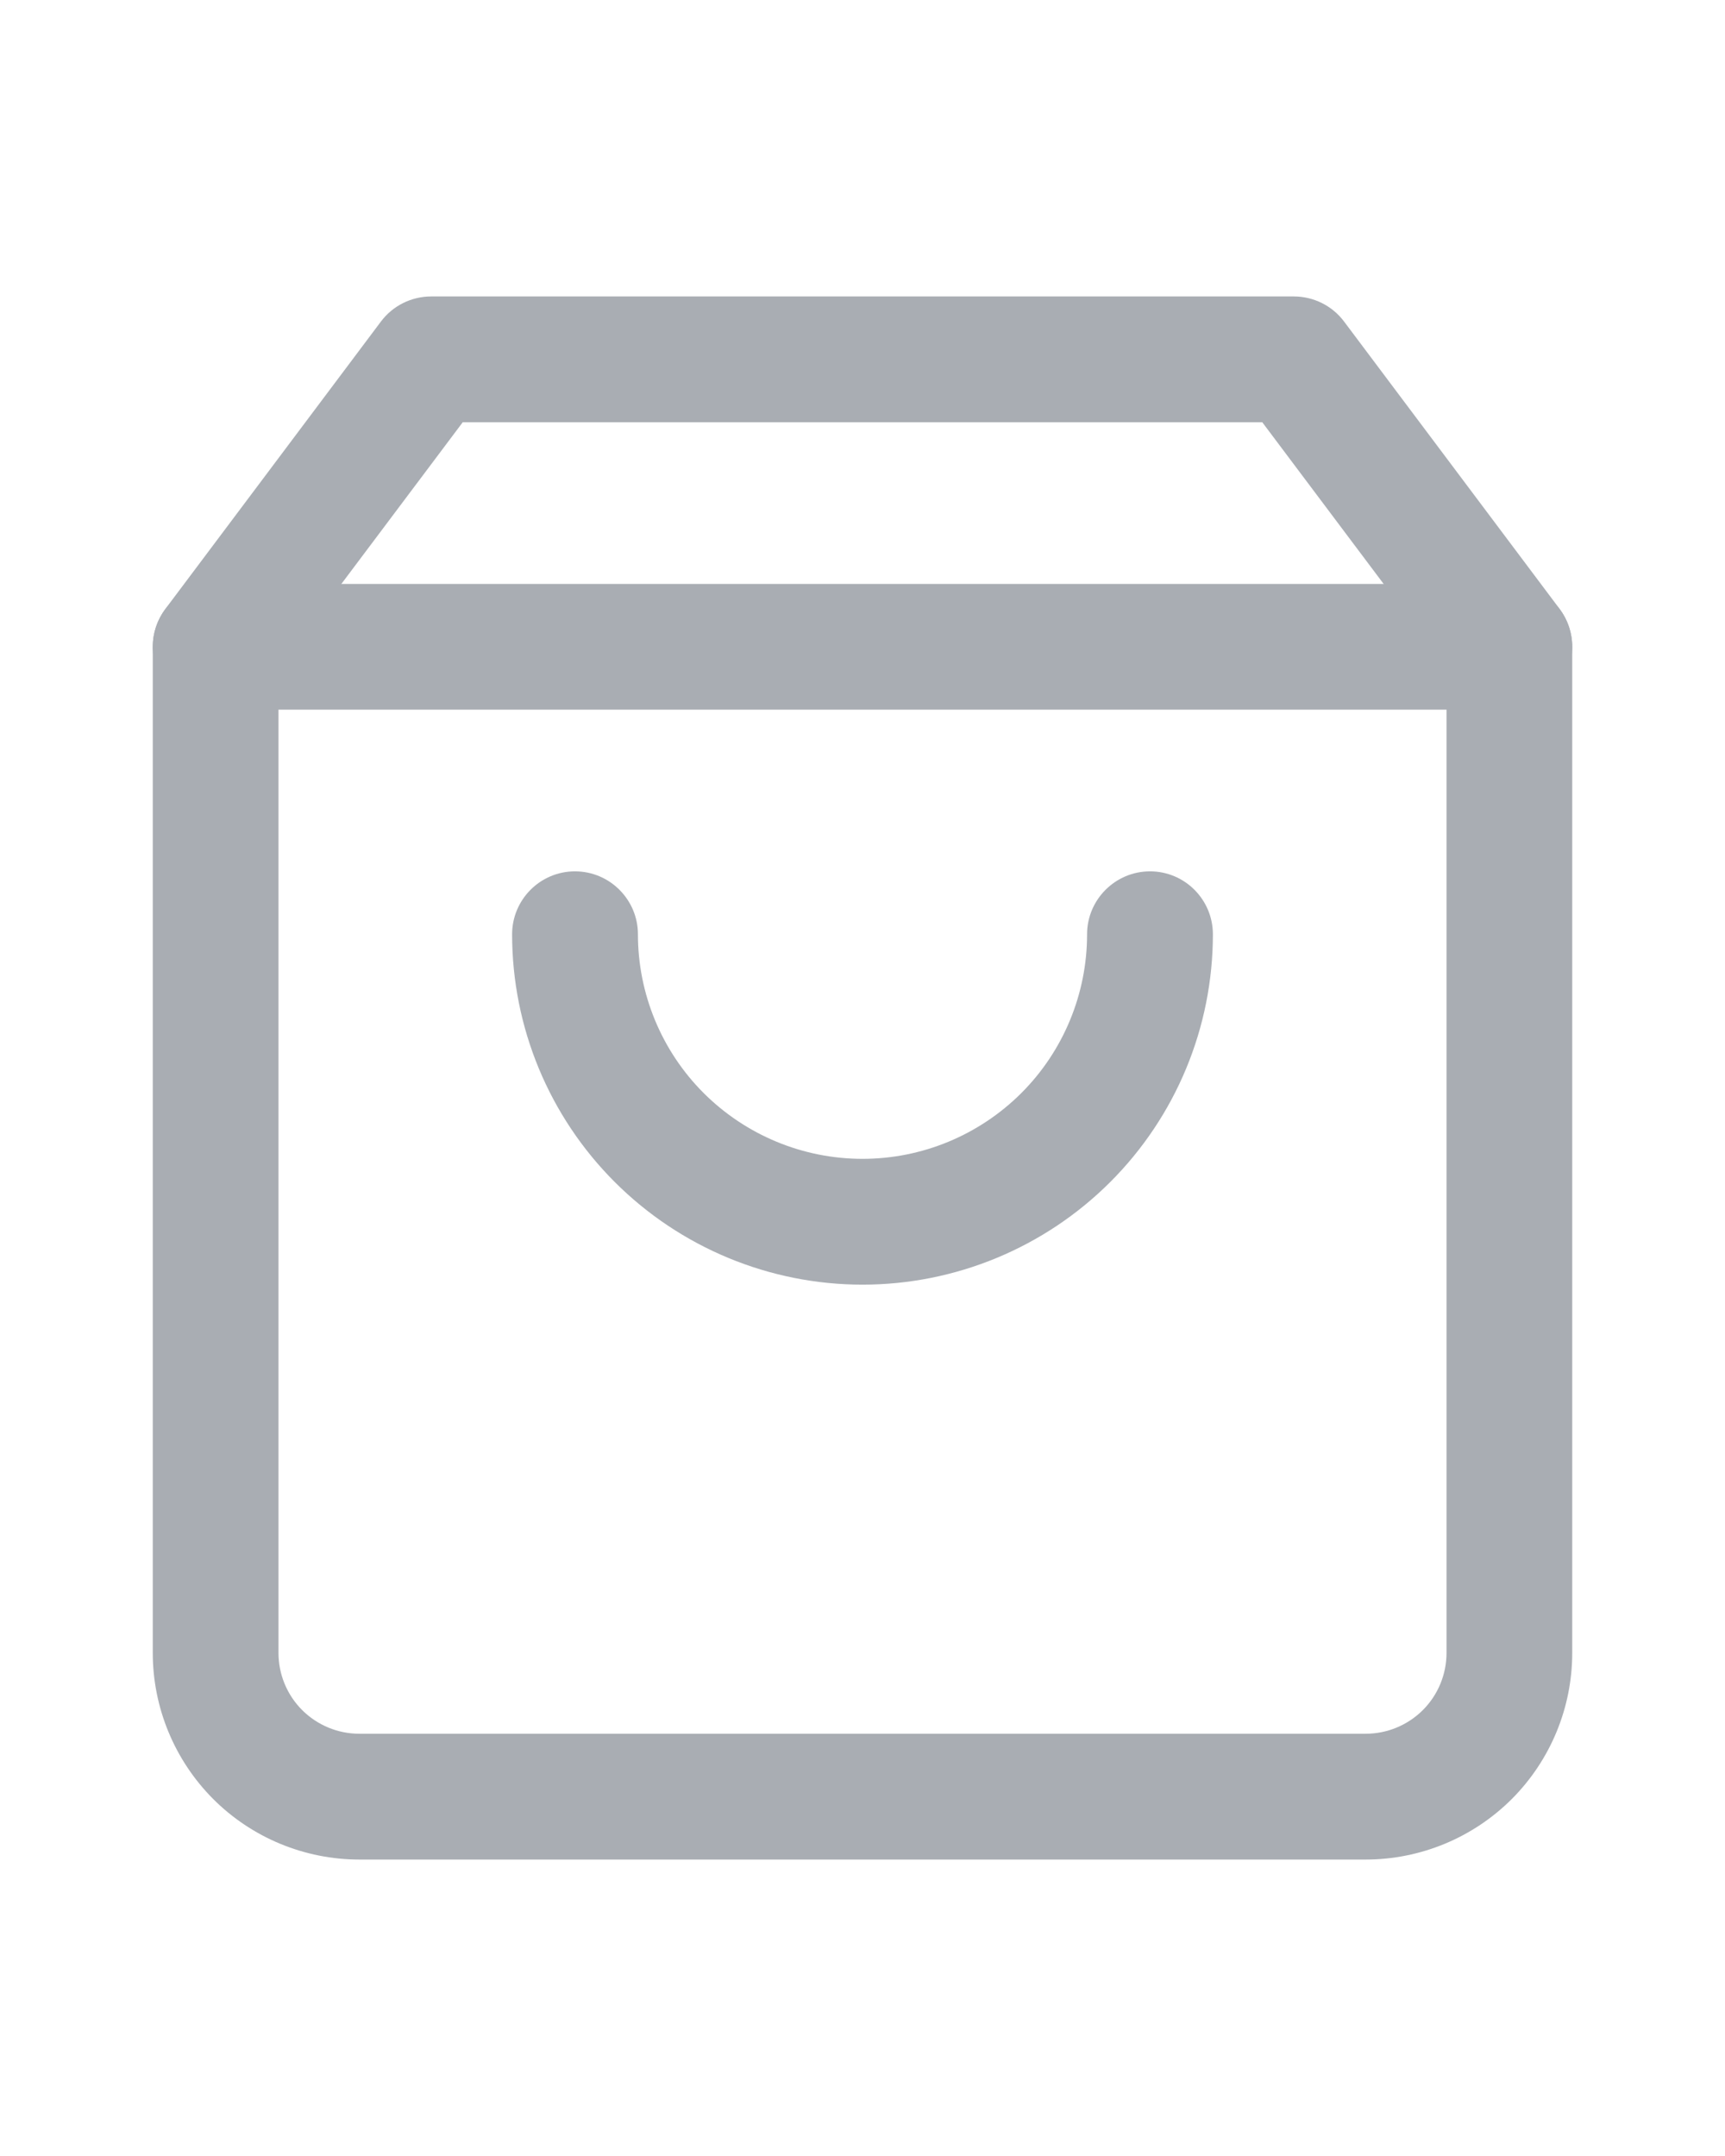
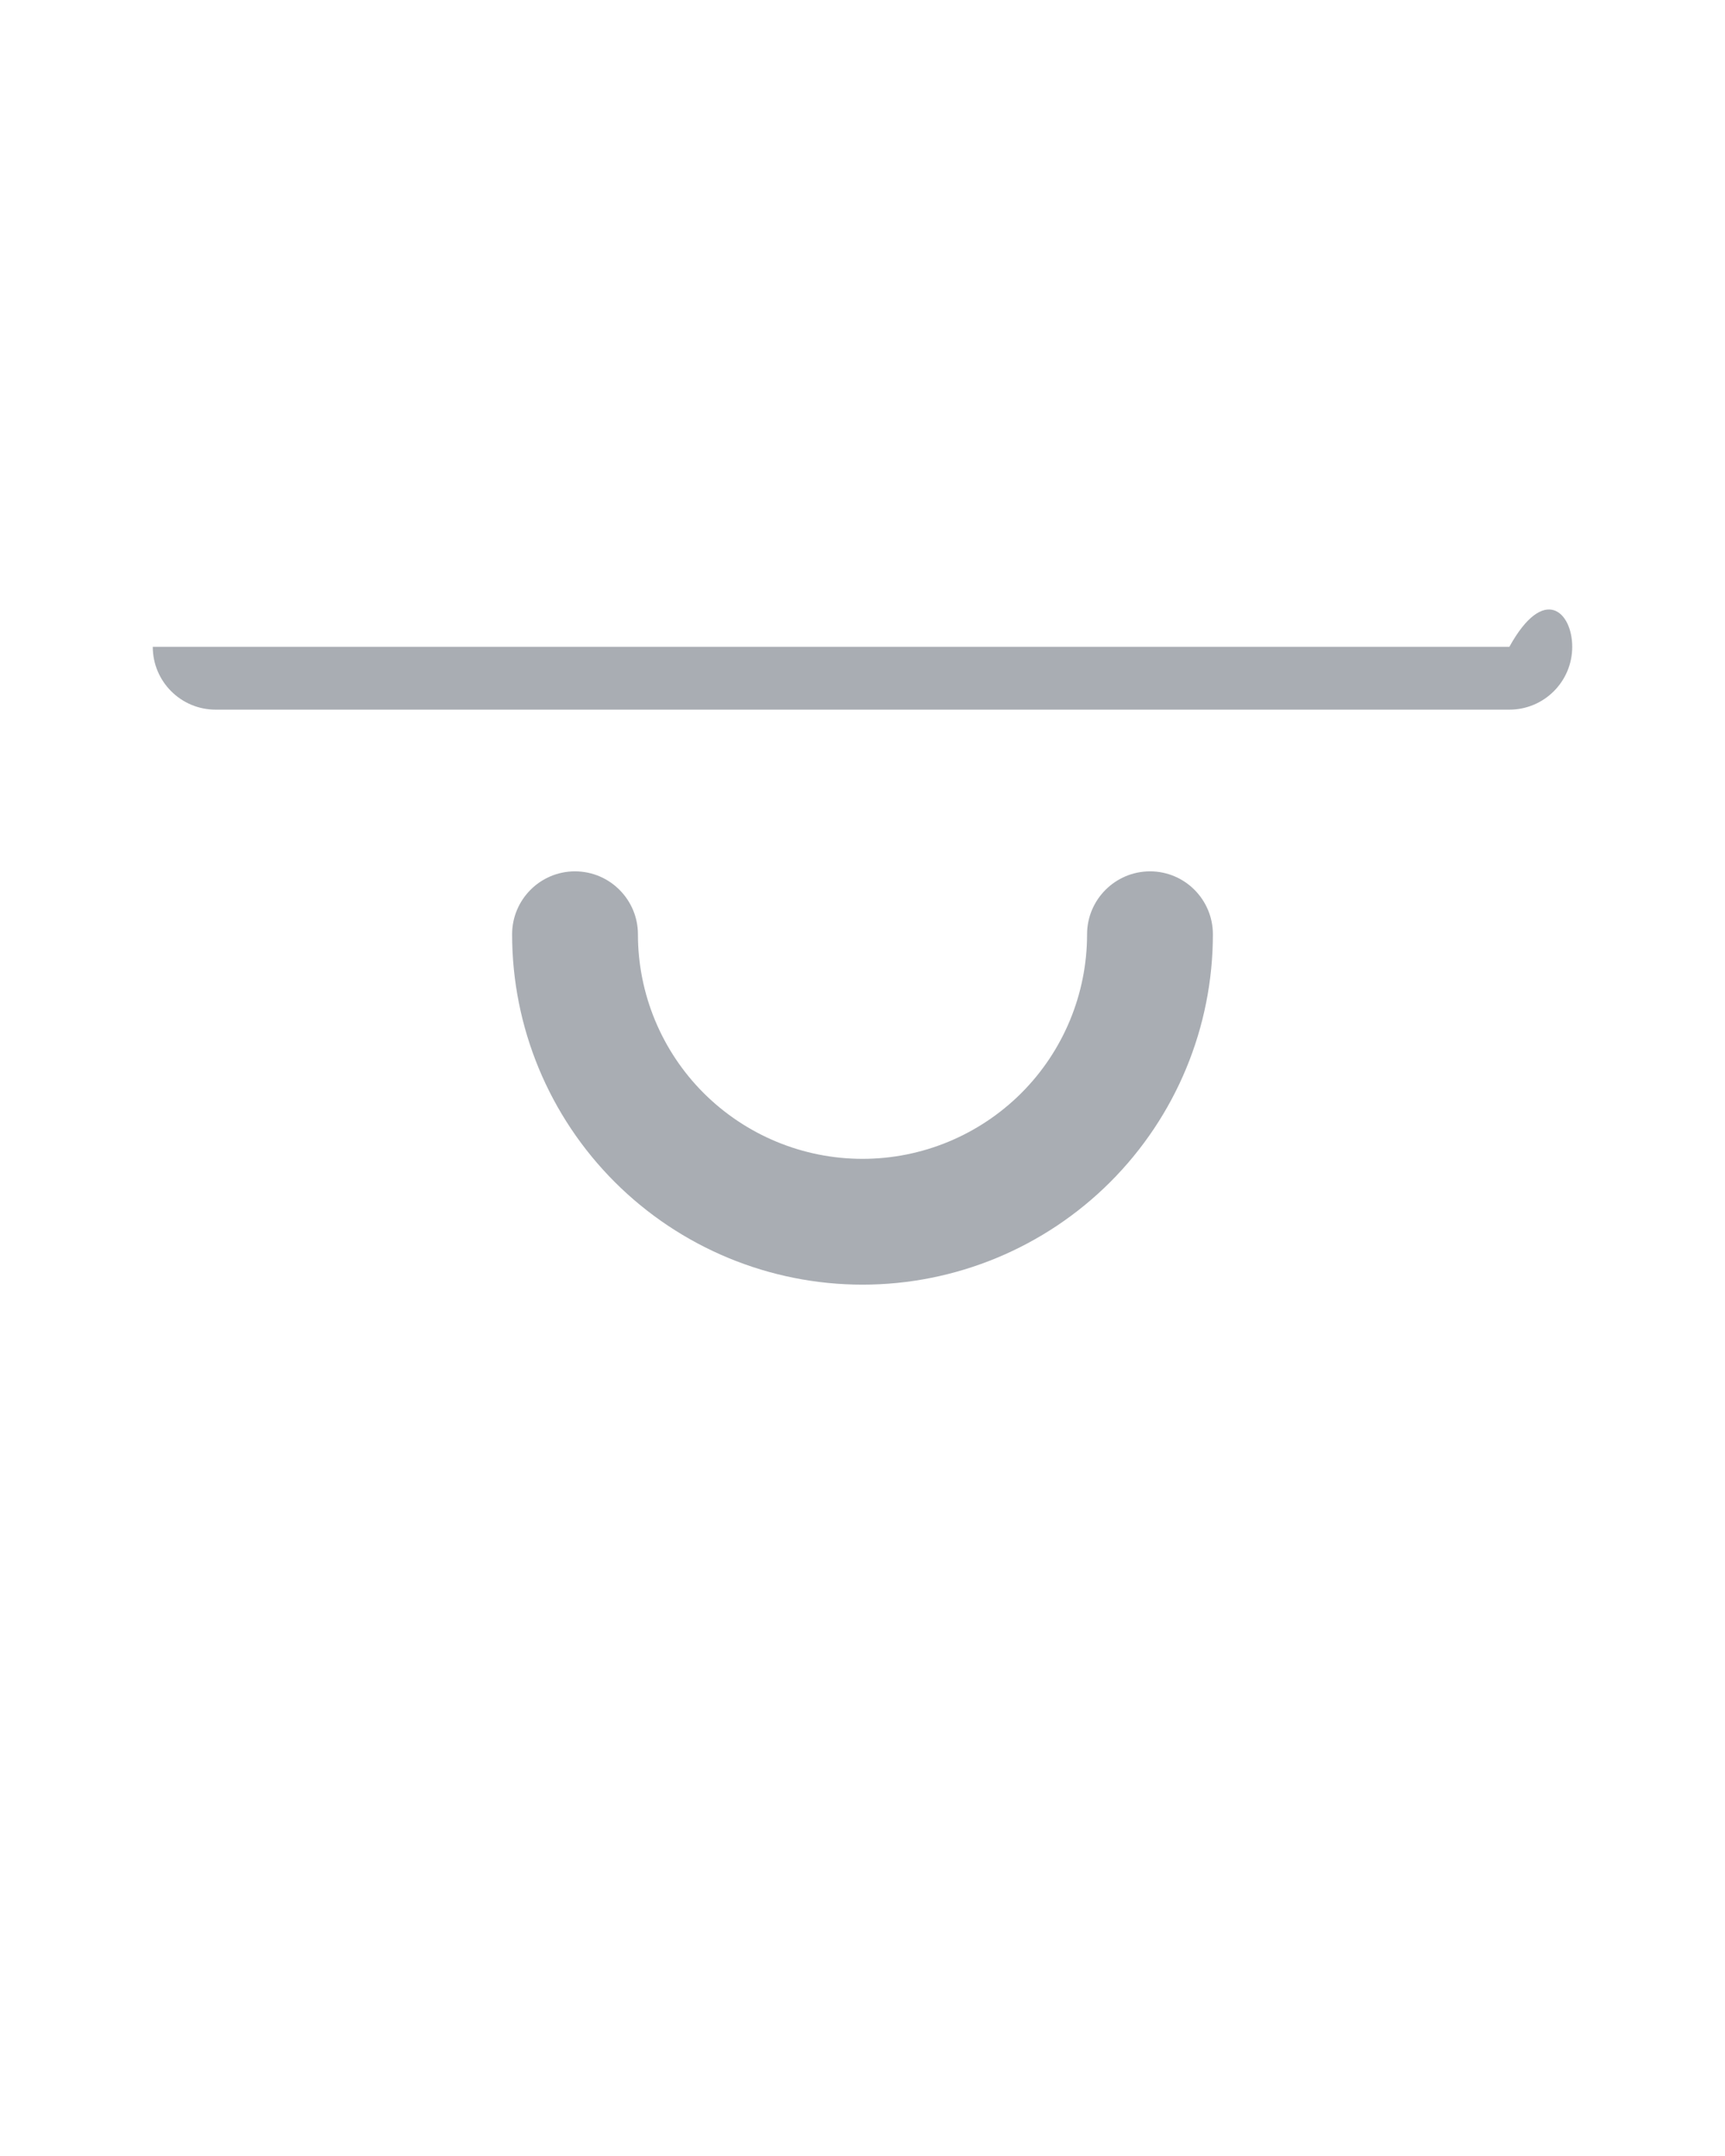
<svg xmlns="http://www.w3.org/2000/svg" width="16" height="20" viewBox="0 0 16 20" fill="none">
  <g opacity="0.75">
-     <path fill-rule="evenodd" clip-rule="evenodd" d="M3.533 2.983C3.643 2.836 3.816 2.75 4 2.75H12C12.184 2.75 12.357 2.836 12.467 2.983L14.467 5.65C14.542 5.751 14.583 5.874 14.583 6V15.333C14.583 15.842 14.381 16.329 14.022 16.689C13.662 17.048 13.175 17.25 12.667 17.25H3.333C2.825 17.25 2.337 17.048 1.978 16.689C1.619 16.329 1.417 15.842 1.417 15.333V6C1.417 5.874 1.458 5.751 1.533 5.65L3.533 2.983ZM4.292 3.917L2.583 6.194V15.333C2.583 15.532 2.662 15.723 2.803 15.864C2.944 16.004 3.134 16.083 3.333 16.083H12.667C12.866 16.083 13.056 16.004 13.197 15.864C13.338 15.723 13.417 15.532 13.417 15.333V6.194L11.708 3.917H4.292Z" fill="#8C929A" />
-     <path fill-rule="evenodd" clip-rule="evenodd" d="M1.417 6C1.417 5.678 1.678 5.417 2 5.417H14C14.322 5.417 14.583 5.678 14.583 6C14.583 6.322 14.322 6.583 14 6.583H2C1.678 6.583 1.417 6.322 1.417 6Z" fill="#8C929A" />
+     <path fill-rule="evenodd" clip-rule="evenodd" d="M1.417 6H14C14.322 5.417 14.583 5.678 14.583 6C14.583 6.322 14.322 6.583 14 6.583H2C1.678 6.583 1.417 6.322 1.417 6Z" fill="#8C929A" />
    <path fill-rule="evenodd" clip-rule="evenodd" d="M5.333 8.083C5.655 8.083 5.917 8.345 5.917 8.667C5.917 9.219 6.136 9.749 6.527 10.14C6.918 10.53 7.447 10.75 8 10.75C8.553 10.75 9.082 10.53 9.473 10.14C9.864 9.749 10.083 9.219 10.083 8.667C10.083 8.345 10.345 8.083 10.667 8.083C10.989 8.083 11.25 8.345 11.25 8.667C11.25 9.529 10.908 10.355 10.298 10.965C9.689 11.574 8.862 11.917 8 11.917C7.138 11.917 6.311 11.574 5.702 10.965C5.092 10.355 4.75 9.529 4.75 8.667C4.75 8.345 5.011 8.083 5.333 8.083Z" fill="#8C929A" />
  </g>
</svg>